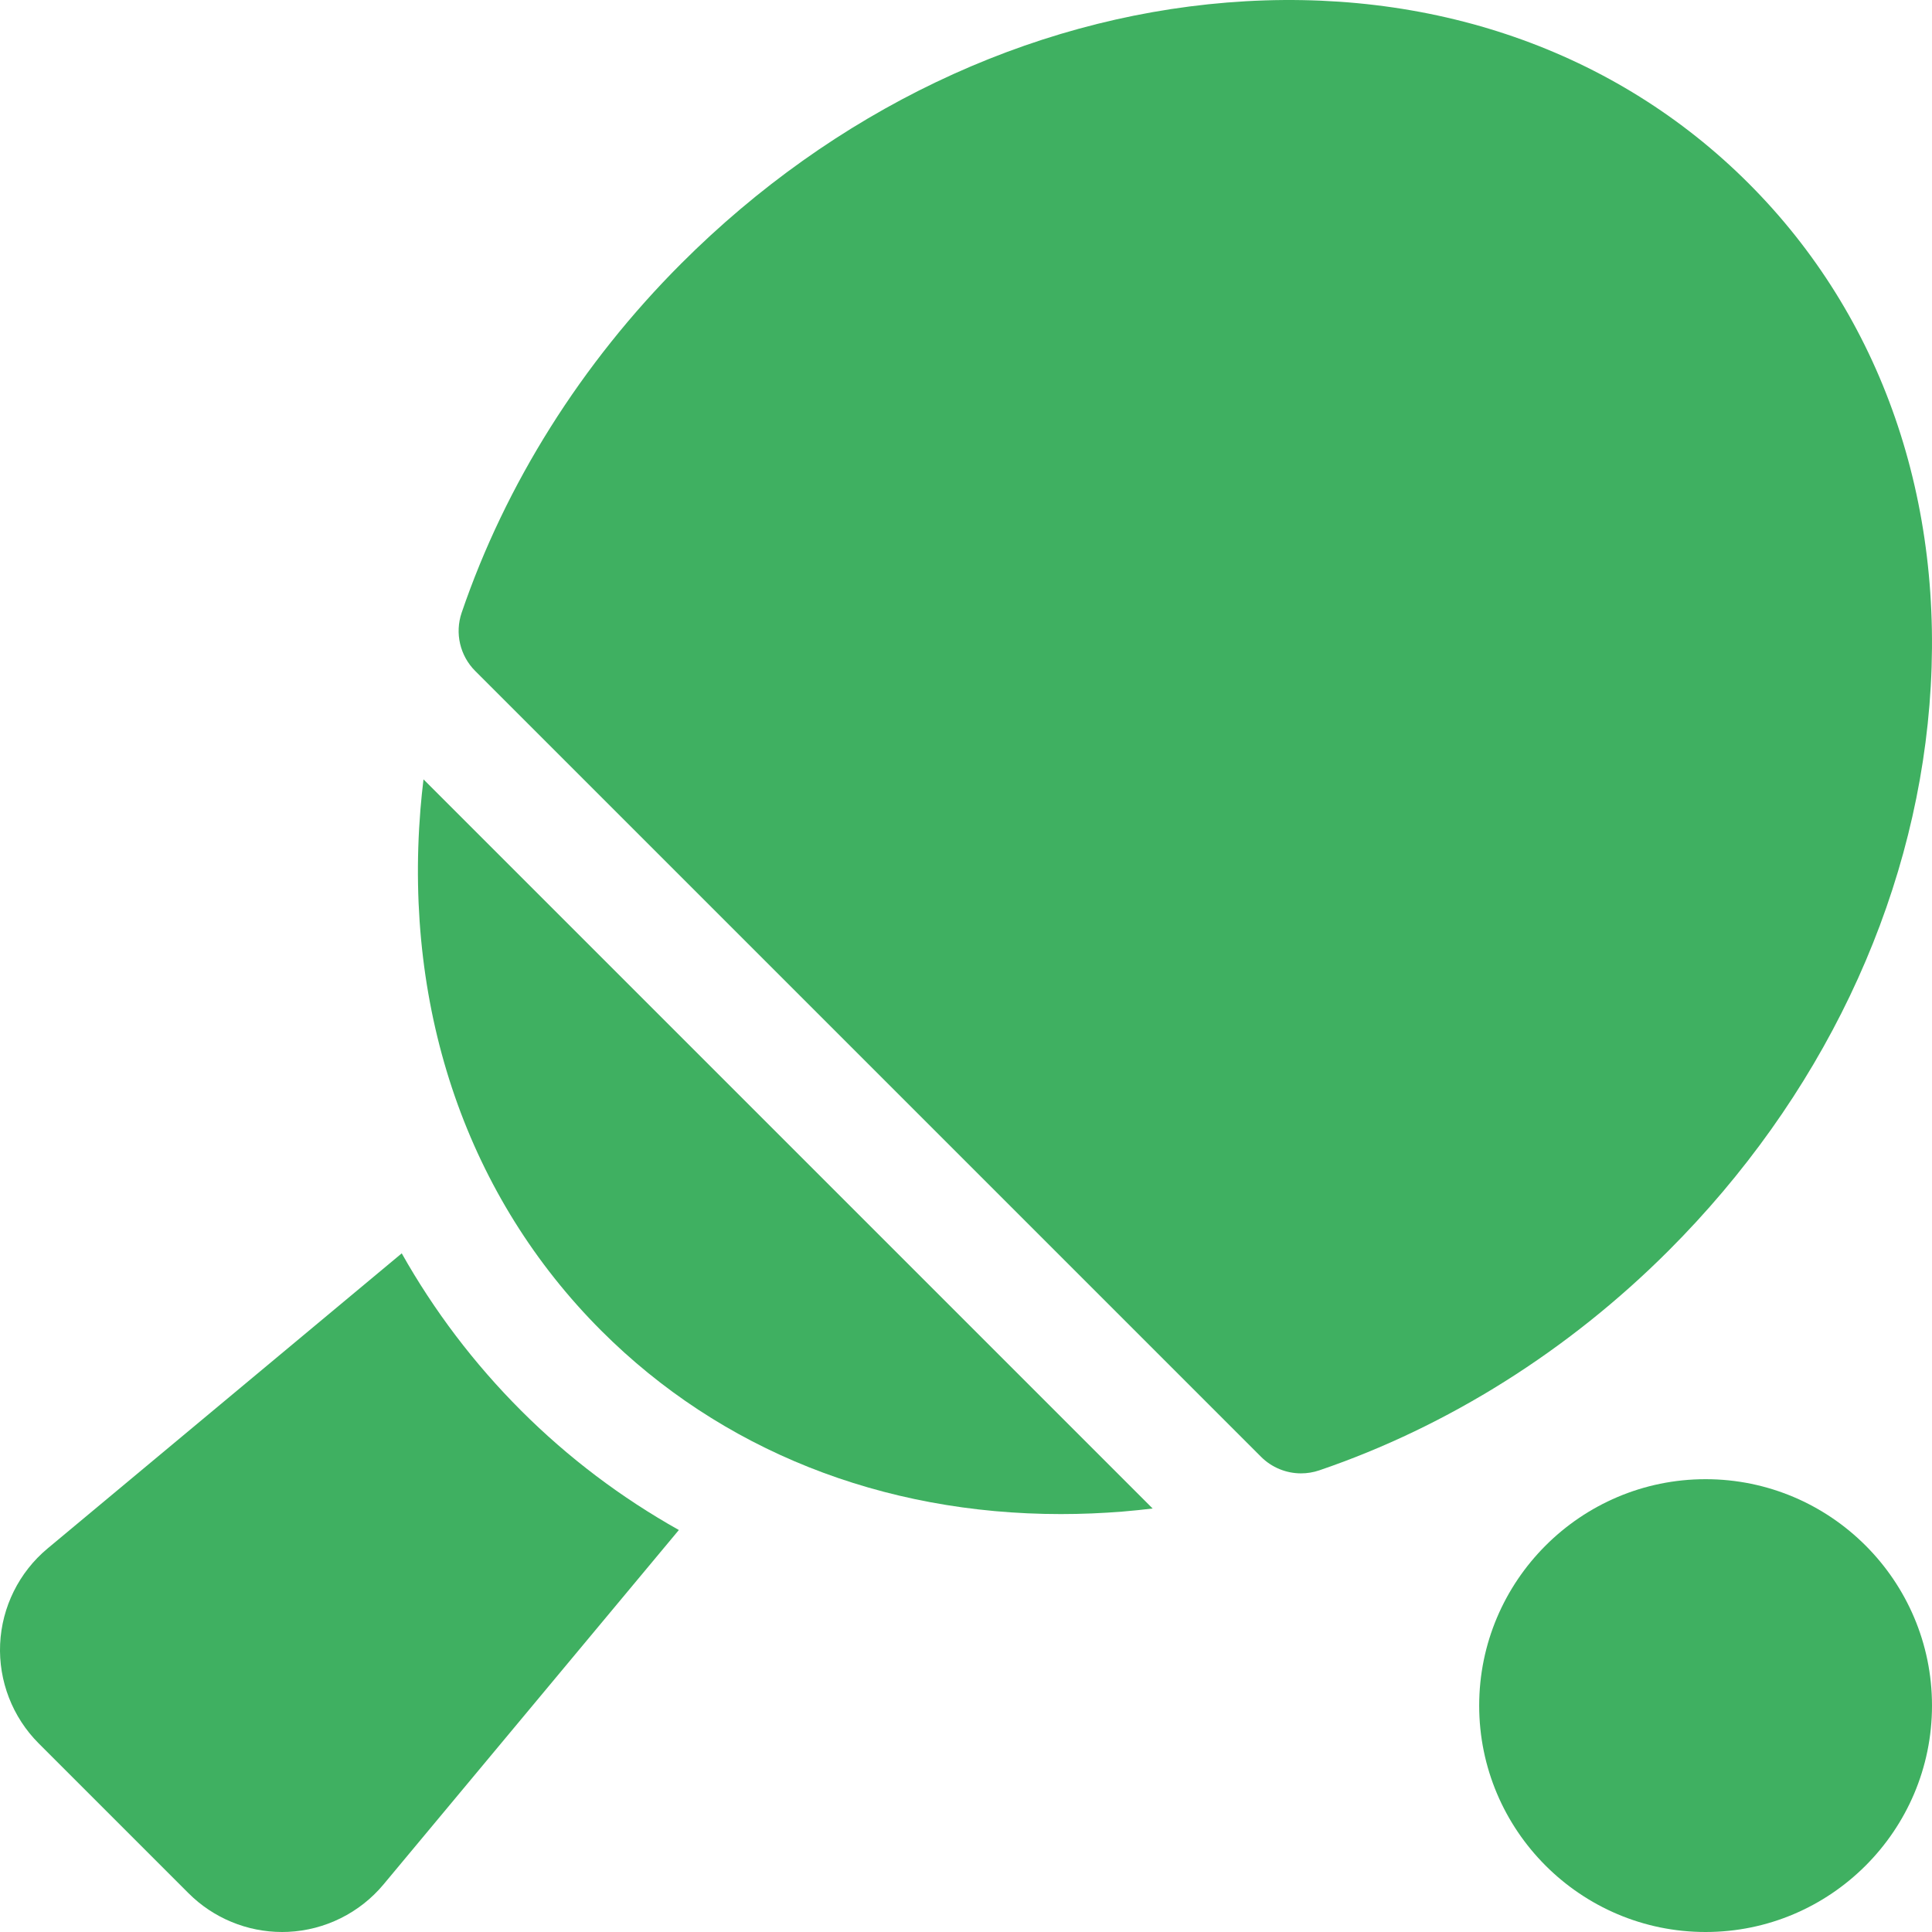
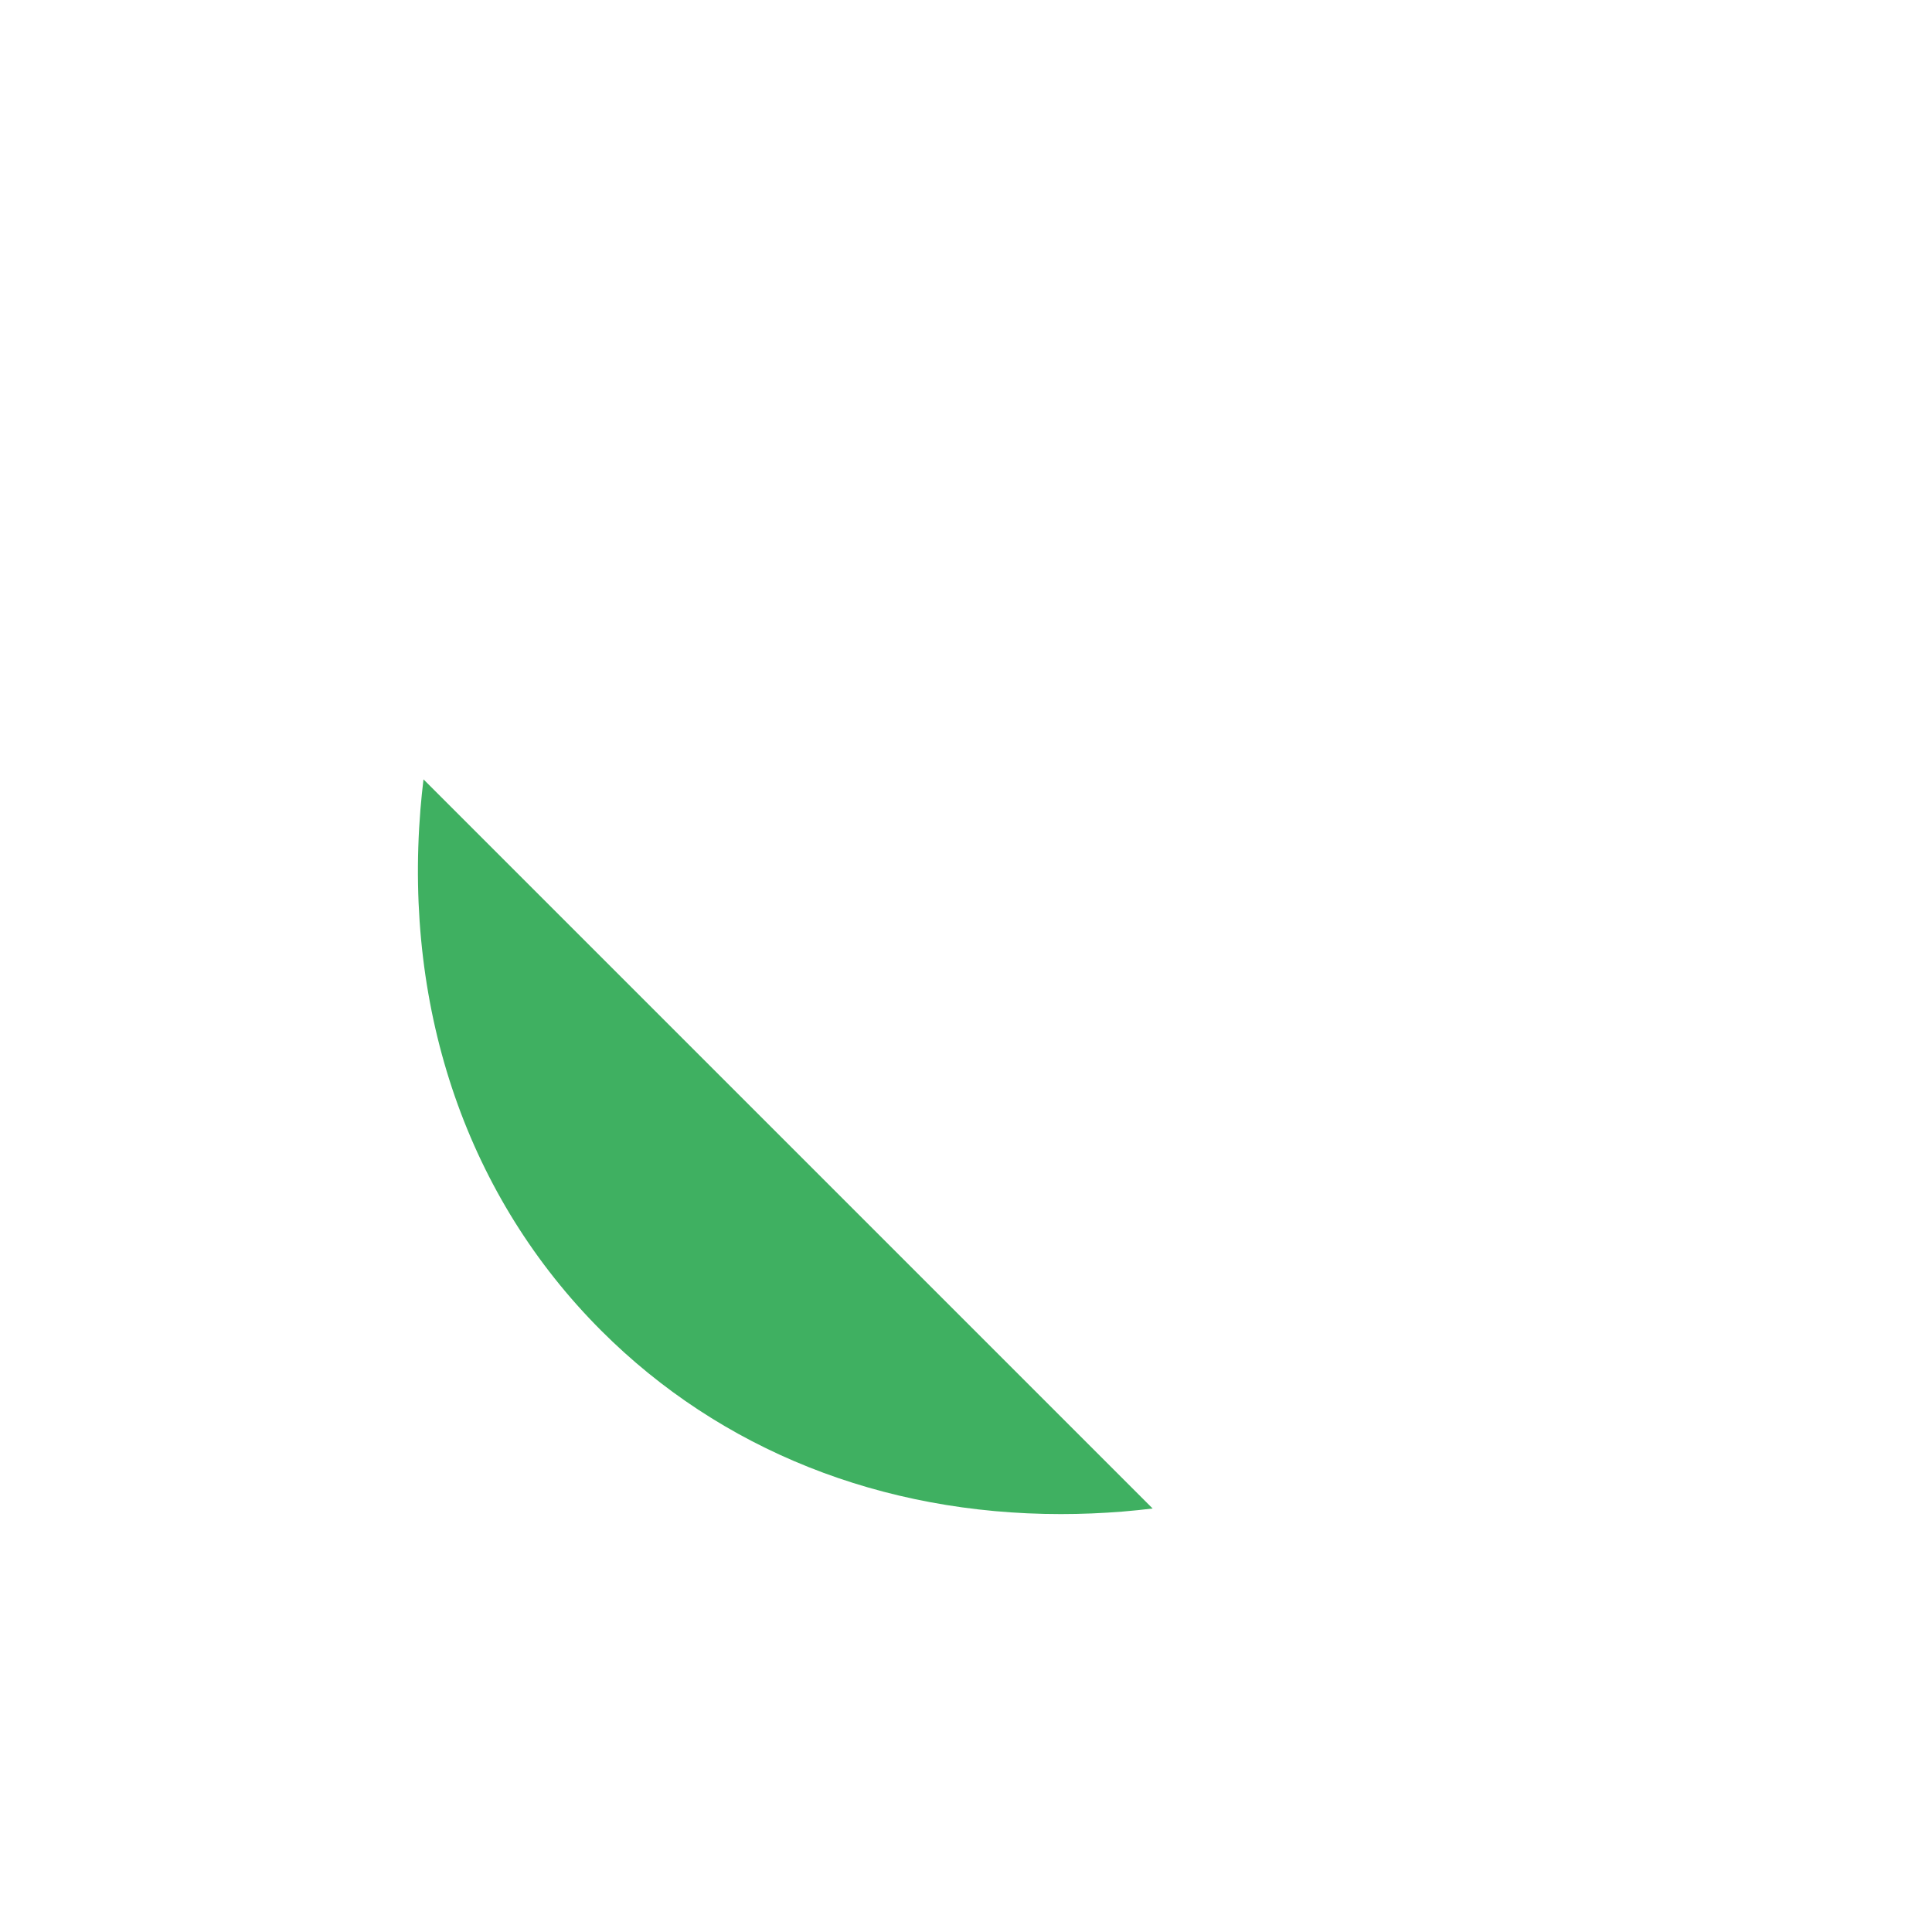
<svg xmlns="http://www.w3.org/2000/svg" height="512pt" viewBox="0 0 512.001 512" width="512pt" fill="#3FB061">
-   <path d="m452 392c-33.082 0-60 26.918-60 60 0 33.086 26.918 60 60 60 33.086 0 60-26.914 60-60 0-33.082-26.914-60-60-60zm0 0" />
-   <path d="m106.465 332.148-93.871 78.227c-7.539 6.277-12.113 15.504-12.559 25.305-.445 9.797 3.281 19.395 10.215 26.332l39.738 39.738c6.566 6.562 15.512 10.25 24.762 10.25.523 0 1.047-.012 1.574-.035 9.801-.445 19.02-5.023 25.305-12.559l78.277-93.938c-15.246-8.551-29.293-19.129-41.77-31.605-12.555-12.551-23.133-26.559-31.672-41.715zm0 0" />
  <path d="m111.426 214.41c-4.367 53.875 12.652 102.969 47.926 138.242 31.641 31.645 74.402 48.594 121.77 48.594 5.43 0 10.926-.223 16.469-.672 2.629-.215 5.254-.492 7.875-.805l-193.234-193.234c-.312 2.621-.59 5.246-.805 7.875zm0 0" />
-   <path d="m511.328 186.836c4.367-53.875-12.652-102.969-47.922-138.238-35.273-35.273-84.363-52.293-138.242-47.926-52.957 4.297-104.312 28.848-144.602 69.137-26.473 26.473-46.602 58.48-58.219 92.566-1.844 5.41-.449 11.398 3.594 15.441l208.246 208.246c2.859 2.859 6.691 4.395 10.609 4.395 1.617 0 3.25-.262 4.836-.801 34.082-11.613 66.09-31.746 92.562-58.219 40.289-40.289 64.844-91.641 69.137-144.602zm0 0" />
</svg>